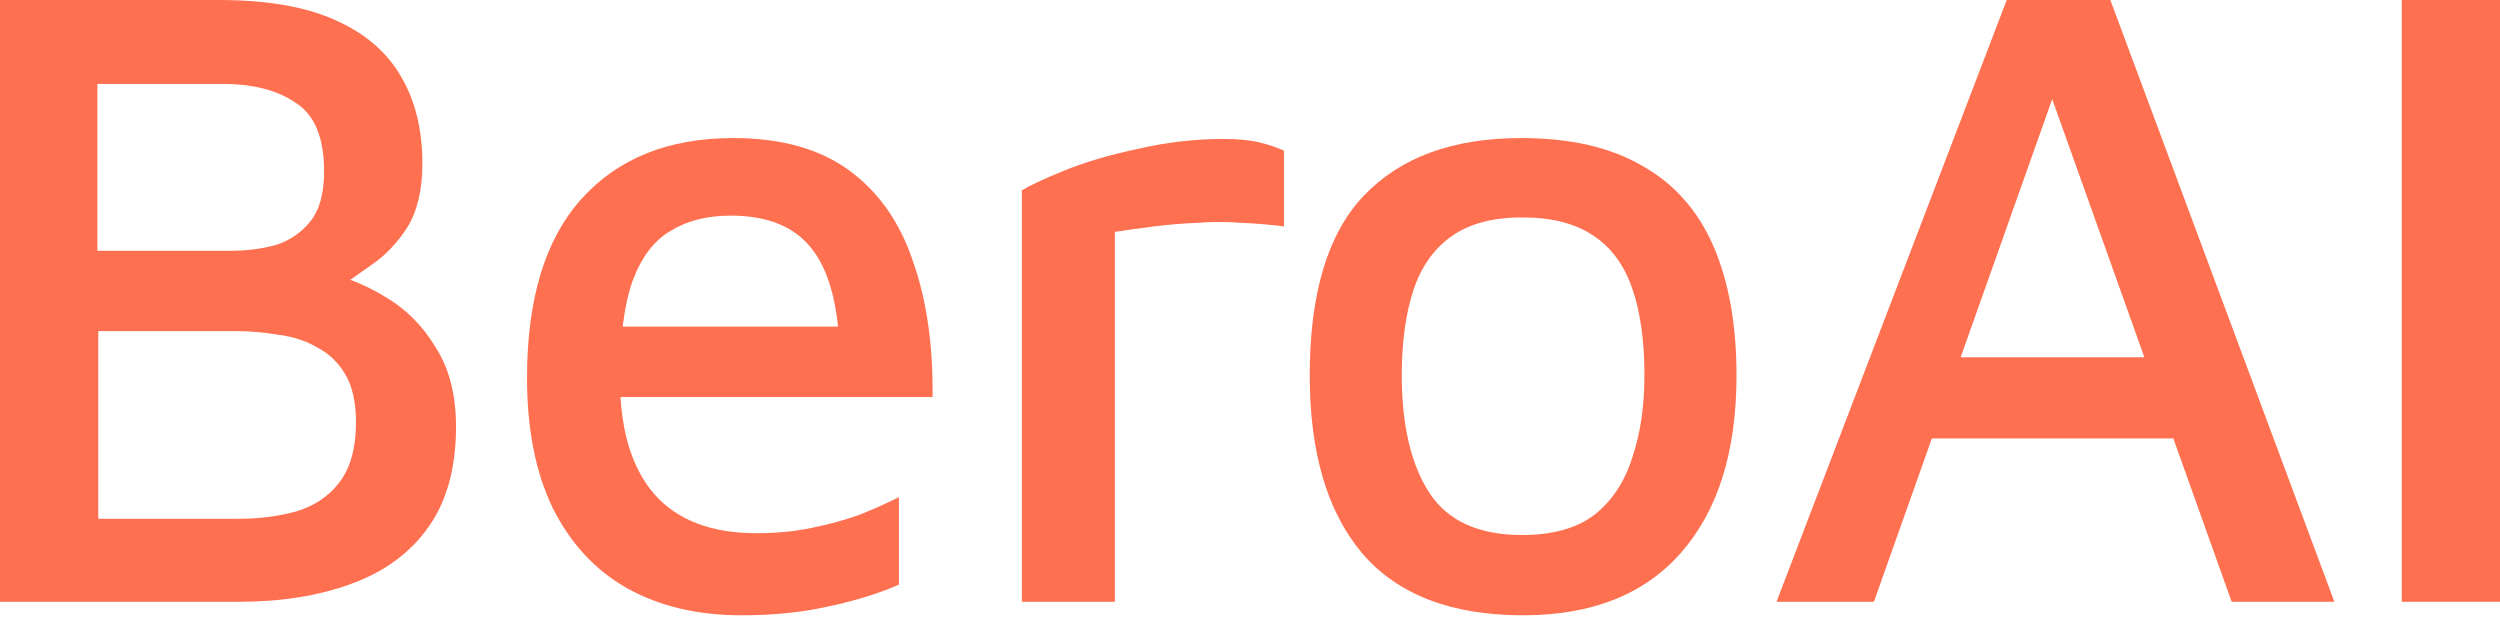
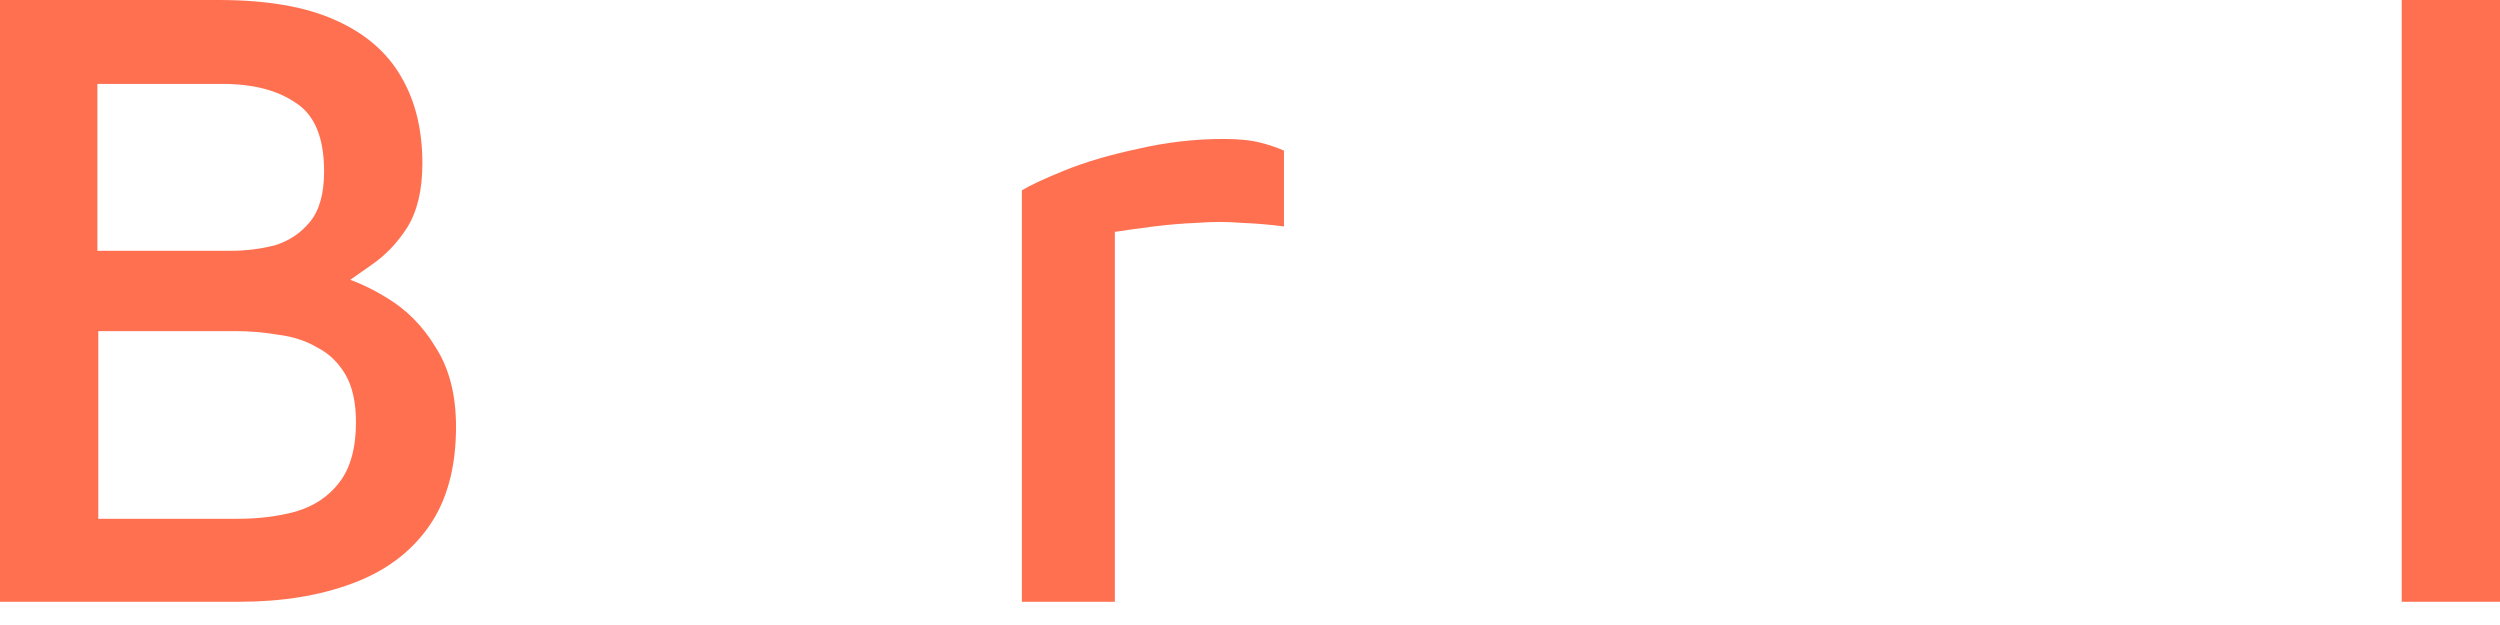
<svg xmlns="http://www.w3.org/2000/svg" width="124" height="31" viewBox="0 0 124 31" fill="none">
  <path d="M119.125 29.848V0H124V29.848H119.125Z" fill="#FF7051" />
-   <path d="M88.115 29.848L99.534 0H104.673L115.785 29.848H110.69L100.896 2.416L102.741 2.237L92.946 29.848H88.115ZM93.737 21.748L95.142 17.721H109.065L109.46 21.748H93.737Z" fill="#FF7051" />
-   <path d="M75.546 30.519C71.974 30.519 69.31 29.49 67.553 27.431C65.825 25.373 64.962 22.434 64.962 18.616C64.962 14.559 65.855 11.59 67.641 9.711C69.456 7.801 72.062 6.847 75.459 6.847C77.889 6.847 79.894 7.309 81.475 8.234C83.057 9.129 84.228 10.457 84.989 12.217C85.75 13.977 86.131 16.11 86.131 18.616C86.131 22.405 85.209 25.343 83.364 27.431C81.549 29.49 78.943 30.519 75.546 30.519ZM75.502 26.537C76.996 26.537 78.181 26.208 79.06 25.552C79.938 24.866 80.568 23.926 80.948 22.733C81.358 21.539 81.563 20.167 81.563 18.616C81.563 16.886 81.358 15.439 80.948 14.275C80.539 13.112 79.894 12.246 79.016 11.68C78.138 11.083 76.966 10.785 75.502 10.785C74.038 10.785 72.867 11.098 71.989 11.724C71.11 12.351 70.481 13.246 70.1 14.409C69.72 15.573 69.529 16.975 69.529 18.616C69.529 21.092 69.983 23.031 70.891 24.433C71.799 25.835 73.336 26.537 75.502 26.537Z" fill="#FF7051" />
  <path d="M50.685 29.848V9.442C51.066 9.204 51.768 8.876 52.793 8.458C53.818 8.04 55.033 7.682 56.438 7.384C57.844 7.056 59.264 6.892 60.699 6.892C61.431 6.892 62.031 6.951 62.499 7.071C62.968 7.19 63.363 7.324 63.685 7.473V11.232C63.012 11.143 62.309 11.083 61.577 11.053C60.845 10.994 60.113 10.994 59.381 11.053C58.649 11.083 57.932 11.143 57.229 11.232C56.526 11.322 55.882 11.411 55.297 11.501V29.848H50.685Z" fill="#FF7051" />
-   <path d="M36.769 30.519C34.602 30.519 32.713 30.072 31.103 29.177C29.522 28.282 28.292 26.954 27.414 25.194C26.565 23.434 26.14 21.286 26.14 18.75C26.14 14.842 27.033 11.889 28.819 9.89C30.634 7.861 33.153 6.847 36.373 6.847C38.745 6.847 40.663 7.384 42.127 8.458C43.591 9.532 44.645 11.038 45.289 12.977C45.963 14.887 46.285 17.124 46.255 19.69H28.907L28.775 16.199H42.742L41.644 17.318C41.556 15.021 41.087 13.35 40.238 12.306C39.389 11.232 38.057 10.695 36.242 10.695C35.07 10.695 34.075 10.949 33.255 11.456C32.435 11.933 31.806 12.768 31.366 13.962C30.957 15.125 30.752 16.736 30.752 18.795C30.752 21.301 31.323 23.21 32.465 24.523C33.606 25.806 35.29 26.447 37.515 26.447C38.511 26.447 39.433 26.358 40.282 26.178C41.161 26 41.966 25.776 42.698 25.507C43.43 25.209 44.059 24.925 44.587 24.657V28.998C43.562 29.445 42.405 29.803 41.117 30.072C39.828 30.37 38.379 30.519 36.769 30.519Z" fill="#FF7051" />
  <path d="M0 29.848V0H10.848C13.22 0 15.138 0.328 16.602 0.984C18.095 1.641 19.193 2.581 19.896 3.804C20.599 4.997 20.95 6.429 20.95 8.1C20.95 9.412 20.701 10.471 20.203 11.277C19.706 12.053 19.105 12.679 18.402 13.156C17.729 13.634 17.085 14.081 16.47 14.499L15.899 13.47C17.012 13.678 18.081 14.096 19.105 14.723C20.13 15.319 20.965 16.155 21.609 17.229C22.282 18.273 22.619 19.585 22.619 21.166C22.619 23.195 22.165 24.851 21.257 26.134C20.35 27.416 19.076 28.356 17.436 28.953C15.826 29.55 13.967 29.848 11.858 29.848H0ZM4.875 25.731H11.815C12.839 25.731 13.791 25.612 14.669 25.373C15.577 25.105 16.294 24.627 16.821 23.941C17.378 23.225 17.656 22.226 17.656 20.943C17.656 19.958 17.48 19.168 17.129 18.571C16.777 17.974 16.309 17.527 15.723 17.229C15.167 16.9 14.523 16.692 13.791 16.602C13.088 16.483 12.386 16.423 11.683 16.423H4.875V25.731ZM4.831 12.44H11.419C12.181 12.44 12.912 12.351 13.615 12.172C14.318 11.963 14.904 11.575 15.372 11.008C15.841 10.442 16.075 9.606 16.075 8.502C16.075 6.832 15.606 5.698 14.669 5.101C13.762 4.475 12.546 4.162 11.024 4.162H4.831V12.44Z" fill="#FF7051" />
</svg>